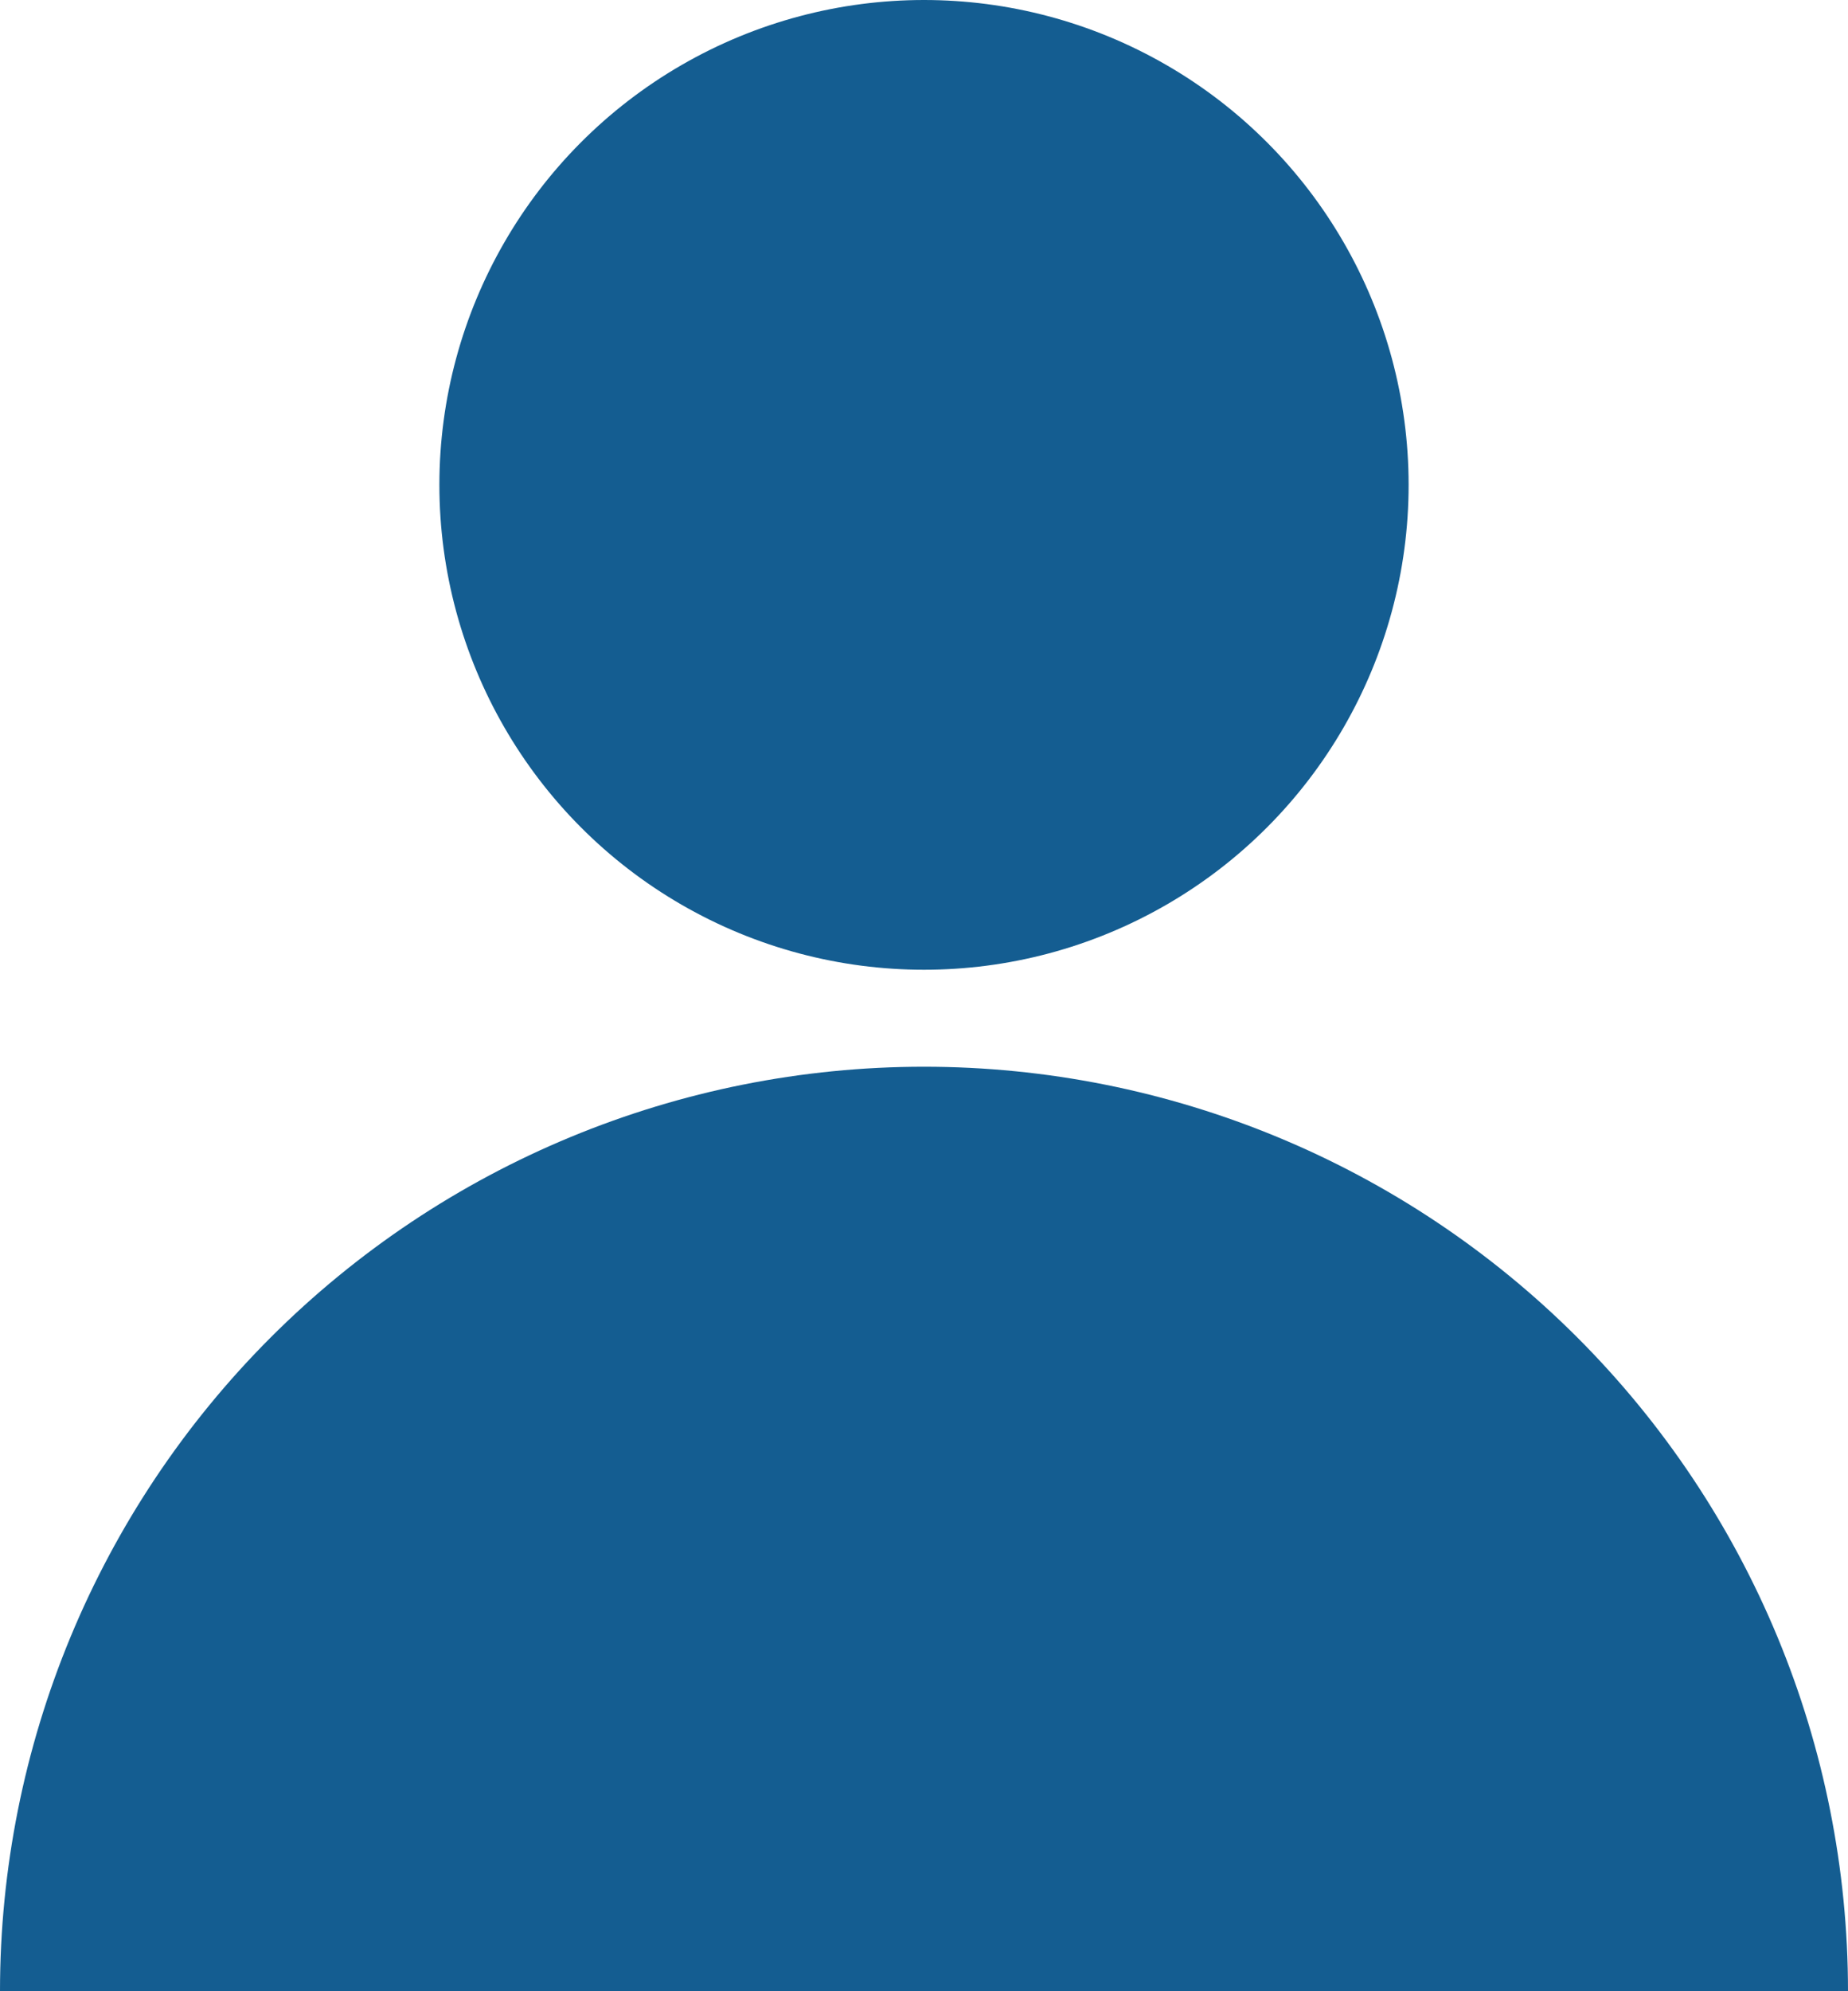
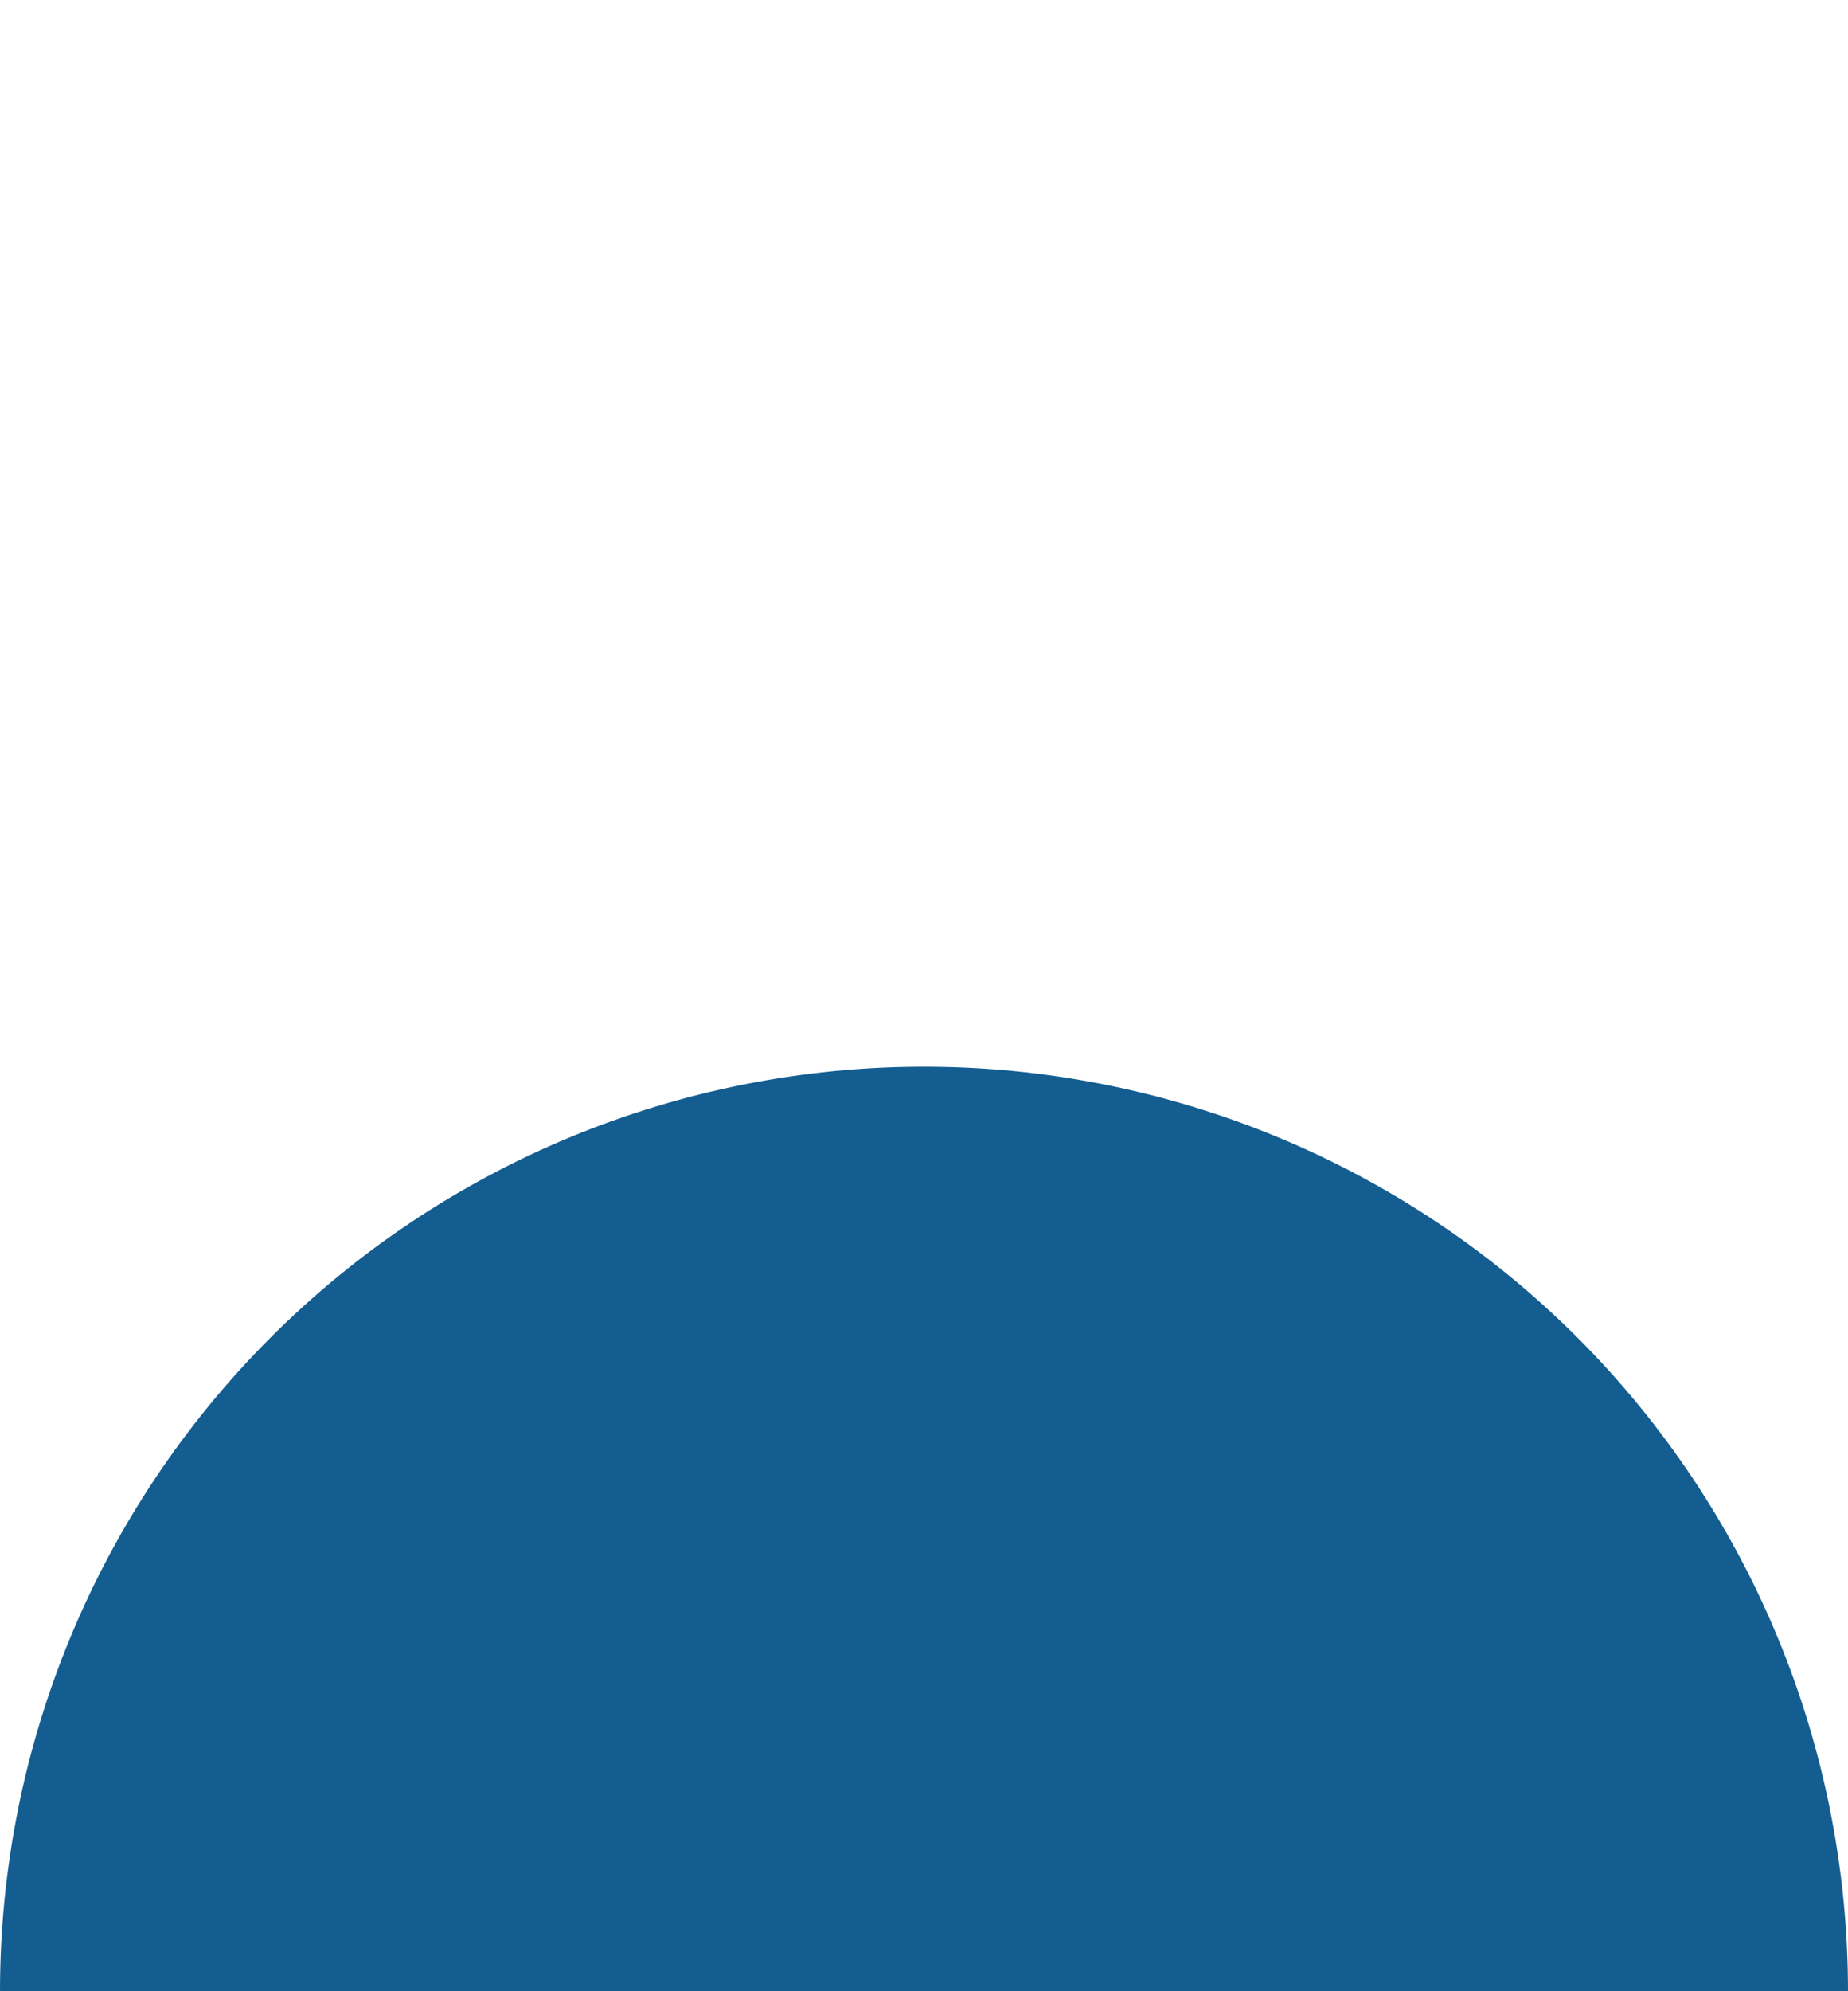
<svg xmlns="http://www.w3.org/2000/svg" width="286" height="308" viewBox="0 0 286 308" fill="none">
  <path d="M286 308C286 270.074 270.934 233.701 244.116 206.884C217.299 180.066 180.926 165 143 165C105.074 165 68.701 180.066 41.884 206.884C15.066 233.701 5.72666e-06 270.074 0 308L143 308H286Z" fill="#145D91" />
-   <circle cx="143" cy="75" r="75" fill="#145D91" />
</svg>